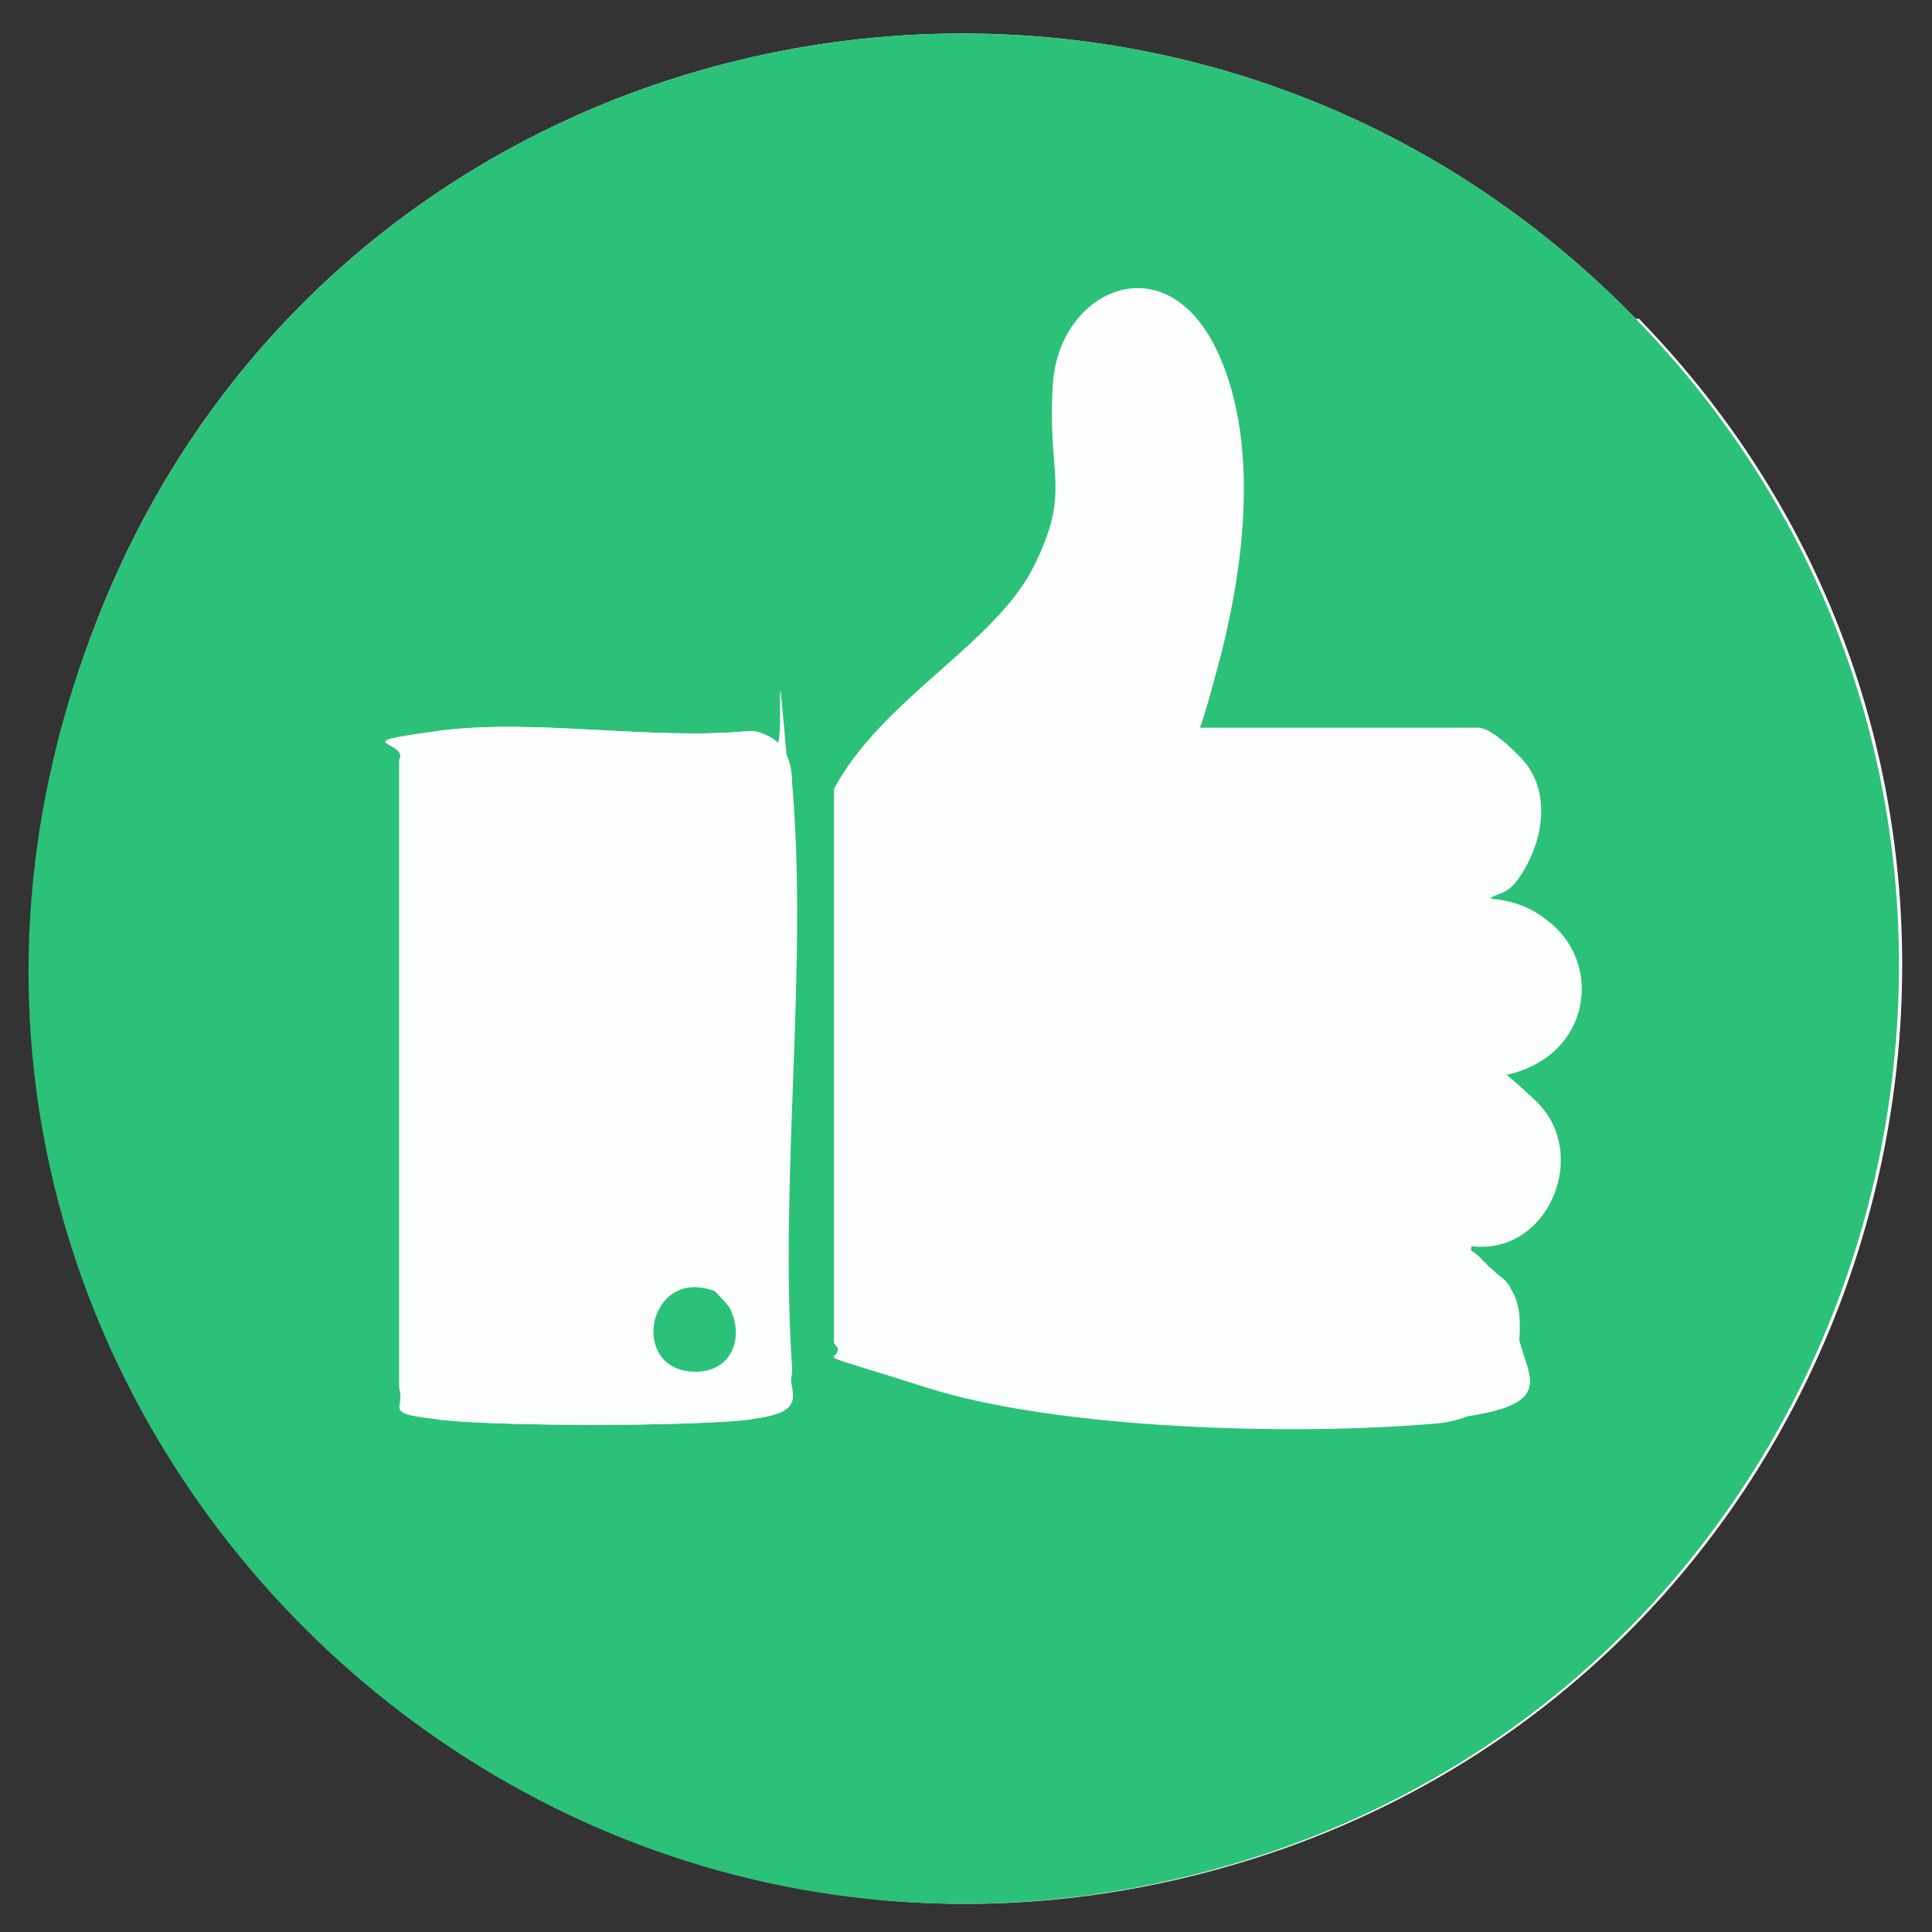
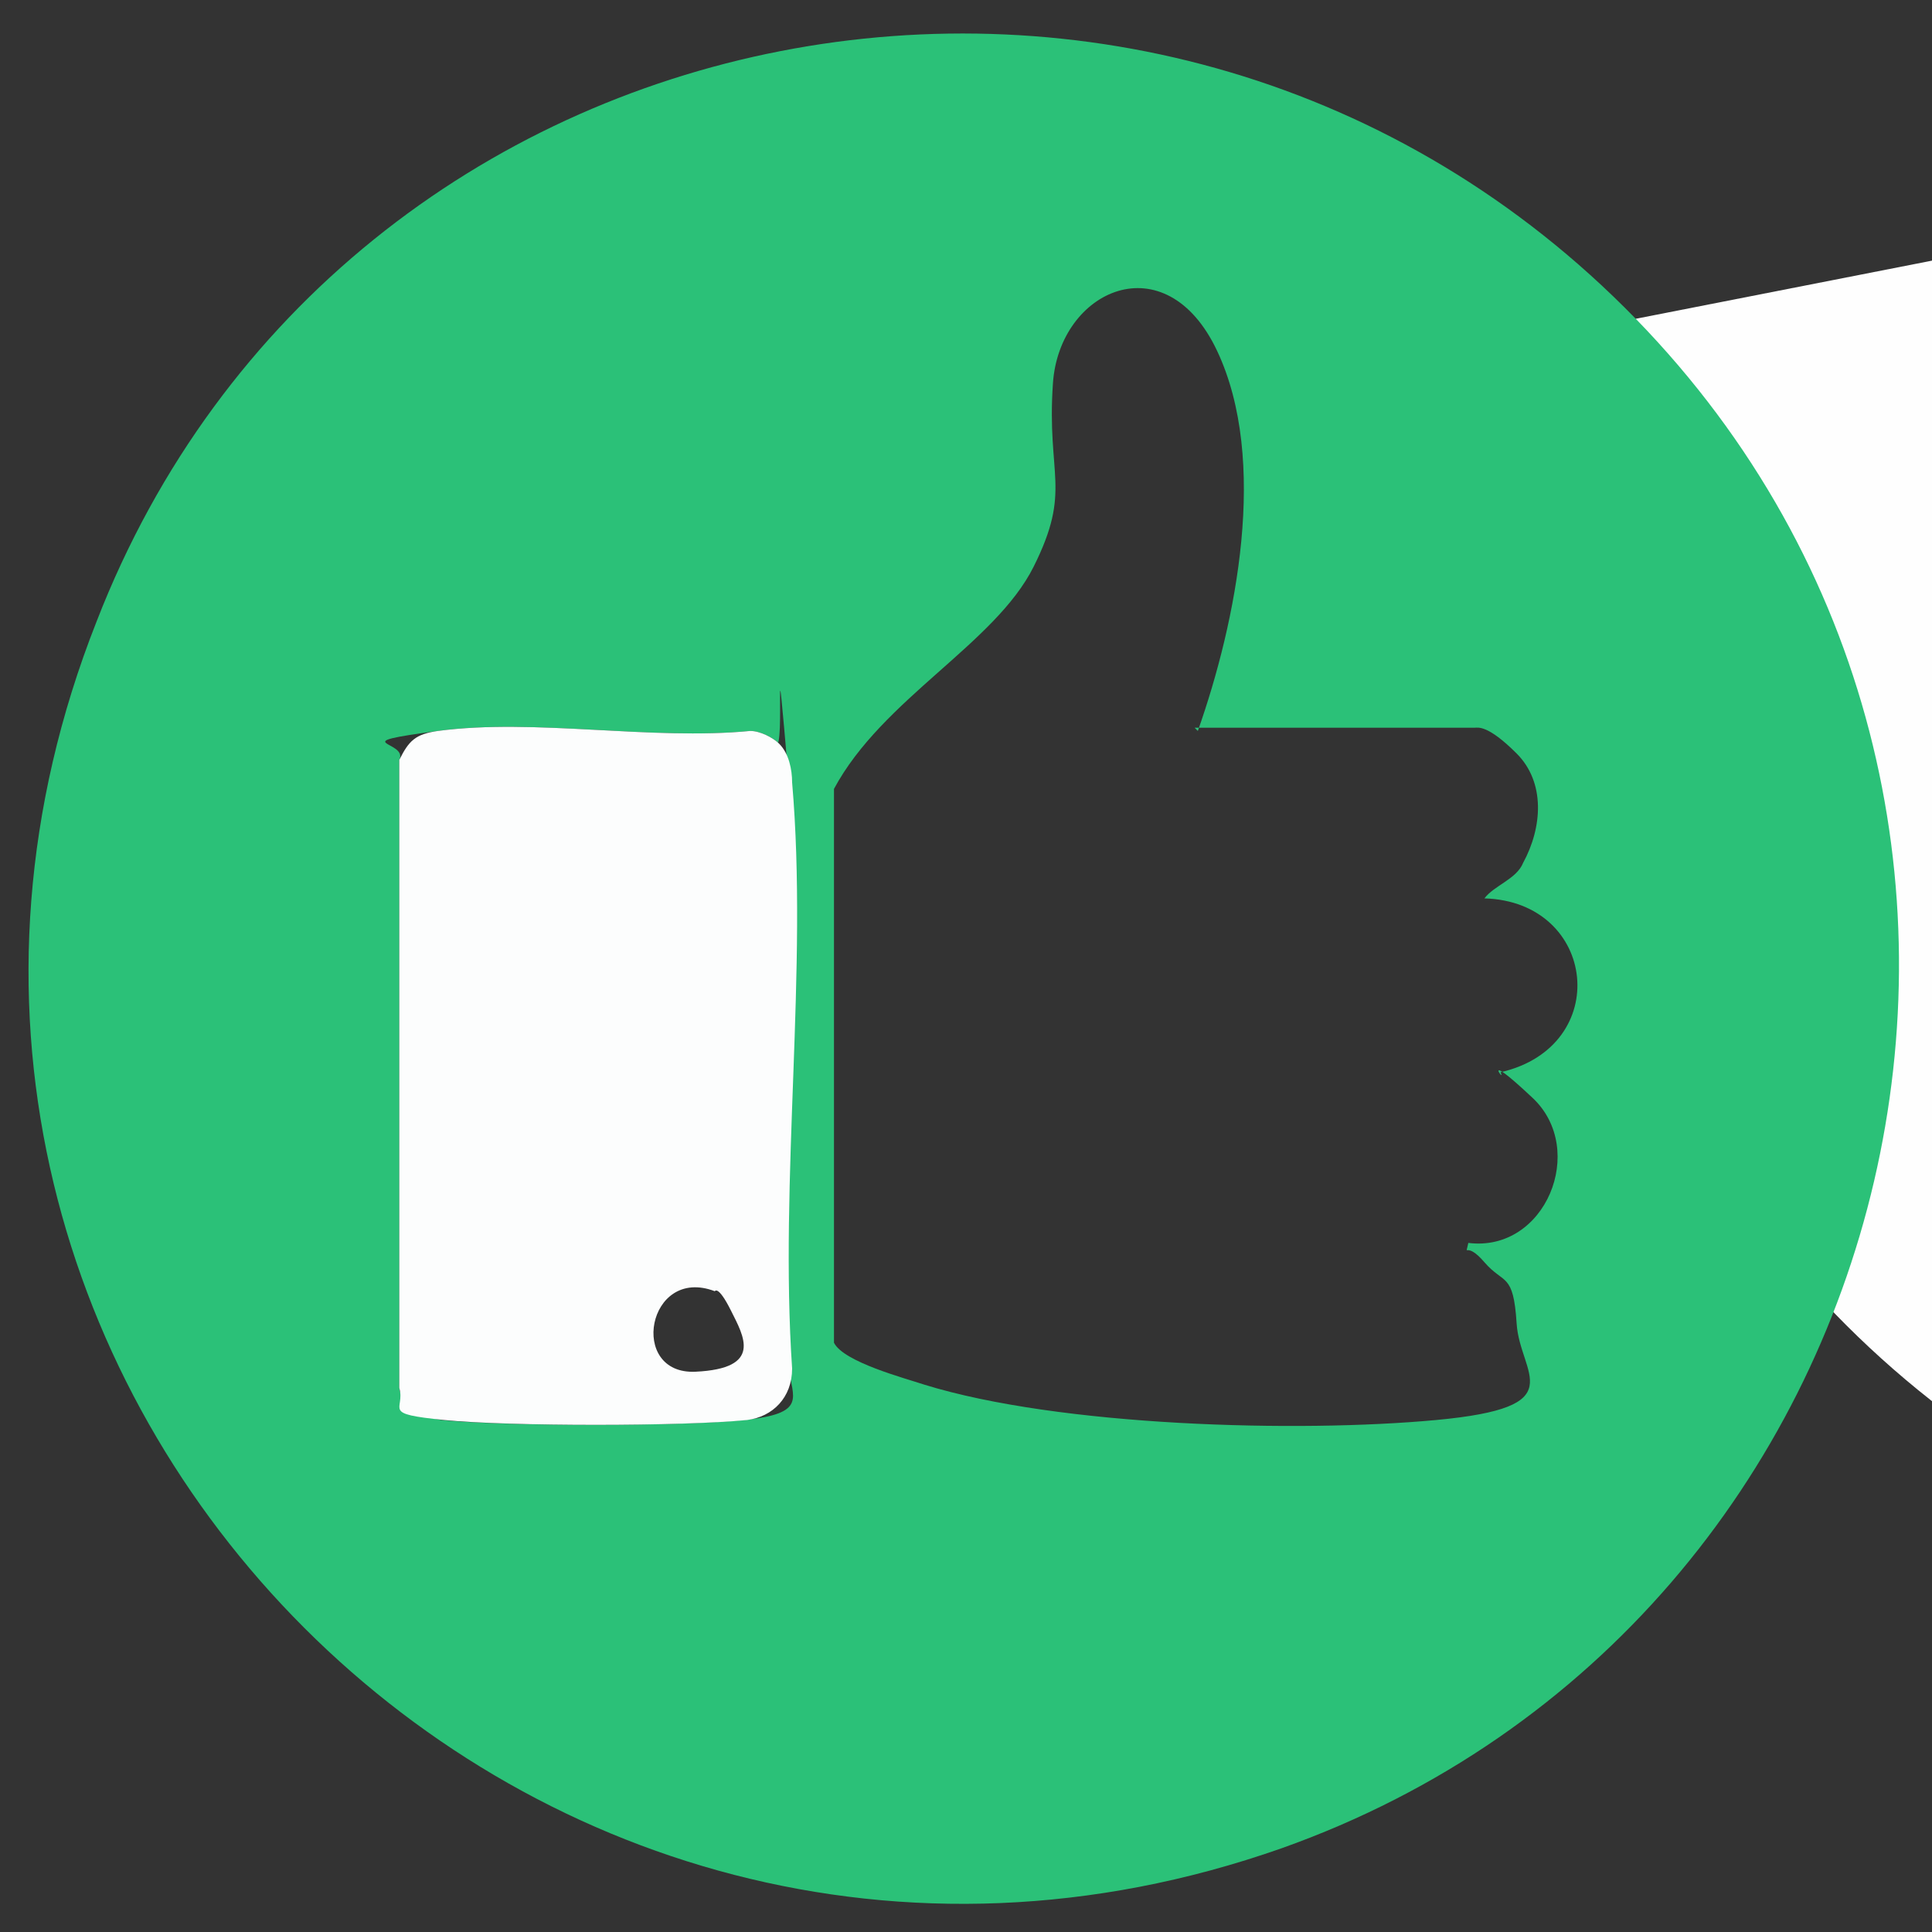
<svg xmlns="http://www.w3.org/2000/svg" id="Livello_1" width="60" height="60" version="1.1" viewBox="0 0 60 60">
  <rect x="0" y="0" width="60" height="60" fill="#333333" stroke="none" />
  <defs>
    <style>
      .st0 {
        fill: #2bc178;
      }

      .st1 {
        fill: #fefefe;
      }

      .st2 {
        fill: #fcfdfd;
      }
    </style>
  </defs>
-   <path class="st1" d="M50.8,9.9C36.1-5.2,10.6-.3,3,19.3c-9.1,23.3,13.3,46.4,36.9,38.1,19.7-7,25.7-32.4,11-47.5Z" />
+   <path class="st1" d="M50.8,9.9c-9.1,23.3,13.3,46.4,36.9,38.1,19.7-7,25.7-32.4,11-47.5Z" />
  <path class="st0" d="M50.8,9.9c14.7,15.1,8.7,40.5-11,47.5C16.2,65.7-6.2,42.6,3,19.3,10.6-.3,36.1-5.2,50.8,9.9ZM37.2,22.7c1.2-3.4,2.2-8.4.6-11.8s-4.9-1.9-5.1,1,.6,3.3-.6,5.7-4.7,4.1-6.2,6.9v17.2c.3.6,2.2,1.1,2.8,1.3,4.2,1.3,11.6,1.5,15.9,1.1s2.6-1.4,2.5-3-.4-1.2-1-1.9-.6-.1-.5-.6c2.4.3,3.7-2.9,2-4.5s-.8-.4-1-.8c3.5-.8,3-5.3-.5-5.4.3-.4,1-.6,1.2-1.1.6-1.1.7-2.5-.2-3.4s-1.2-.8-1.3-.8h-8.7ZM24.2,23.1c-.2-.2-.6-.4-.9-.4-3.1.3-6.7-.4-9.7,0s-.9.3-1.2.9v19.5c.1.7.7.9,1.3,1,2,.2,7.4.2,9.4,0s1.5-.7,1.4-1.6c-.4-5.9.5-12.4,0-18.2s-.1-.9-.4-1.2Z" />
-   <path class="st2" d="M37.2,22.7h8.7c0,0,1.1.7,1.3.8.9.9.8,2.3.2,3.4s-.9.7-1.2,1.1c3.6.1,4,4.7.5,5.4.2.3.7.5,1,.8,1.7,1.6.4,4.8-2,4.5-.1.4.3.3.5.6.7.6,1,.9,1,1.9,0,1.6-.8,2.8-2.5,3-4.4.4-11.8.2-15.9-1.1s-2.6-.7-2.8-1.3v-17.2c1.5-2.7,4.7-4,6.1-6.9s.5-3.4.6-5.7,3.8-3.6,5.1-1,.6,8.4-.6,11.8Z" />
  <path class="st2" d="M24.2,23.1c.3.3.4.8.4,1.2.5,5.8-.4,12.3,0,18.2,0,.9-.6,1.5-1.4,1.6-2,.2-7.4.2-9.4,0s-1.2-.3-1.4-1v-19.5c.3-.6.5-.8,1.2-.9,3-.4,6.6.3,9.7,0,.3,0,.7.2.9.4ZM22.2,40.1c-2.1-.8-2.7,2.6-.6,2.5s1.5-1.1,1.1-1.9-.5-.6-.5-.6Z" />
-   <path class="st0" d="M22.2,40.1s.5.5.5.6c.4.9,0,1.9-1.1,1.9-2.1,0-1.5-3.3.6-2.5Z" />
</svg>